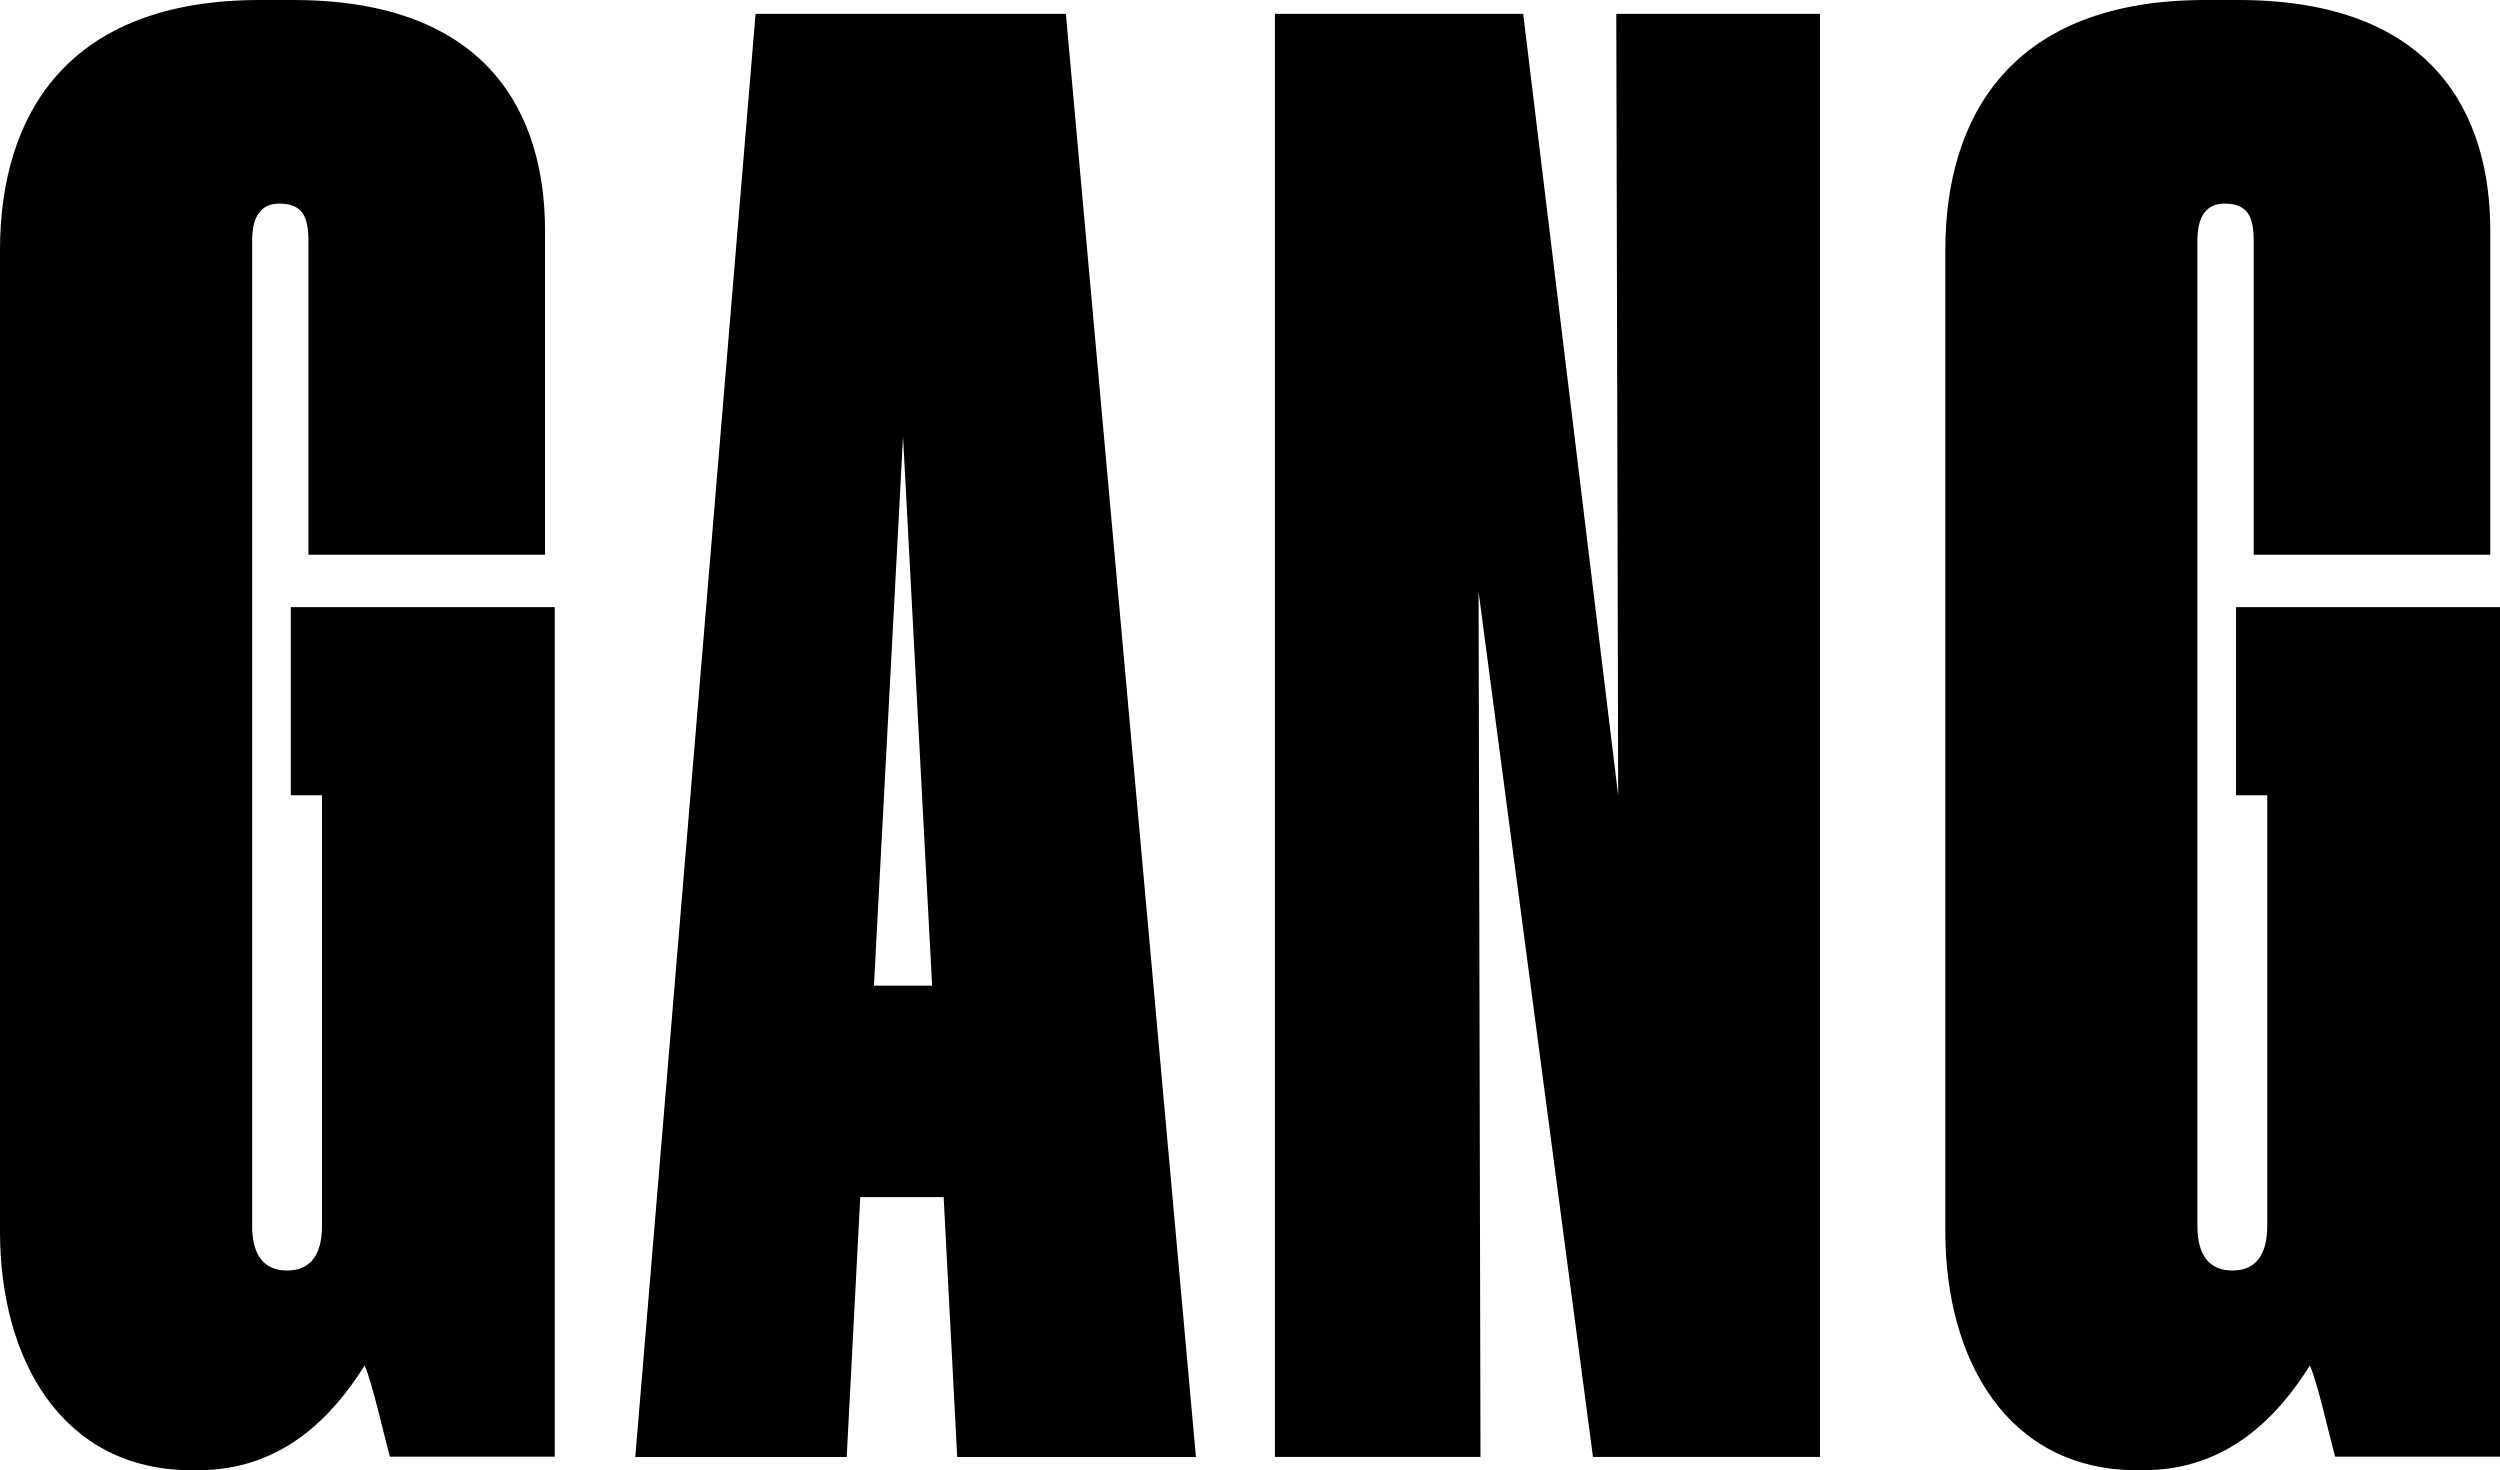
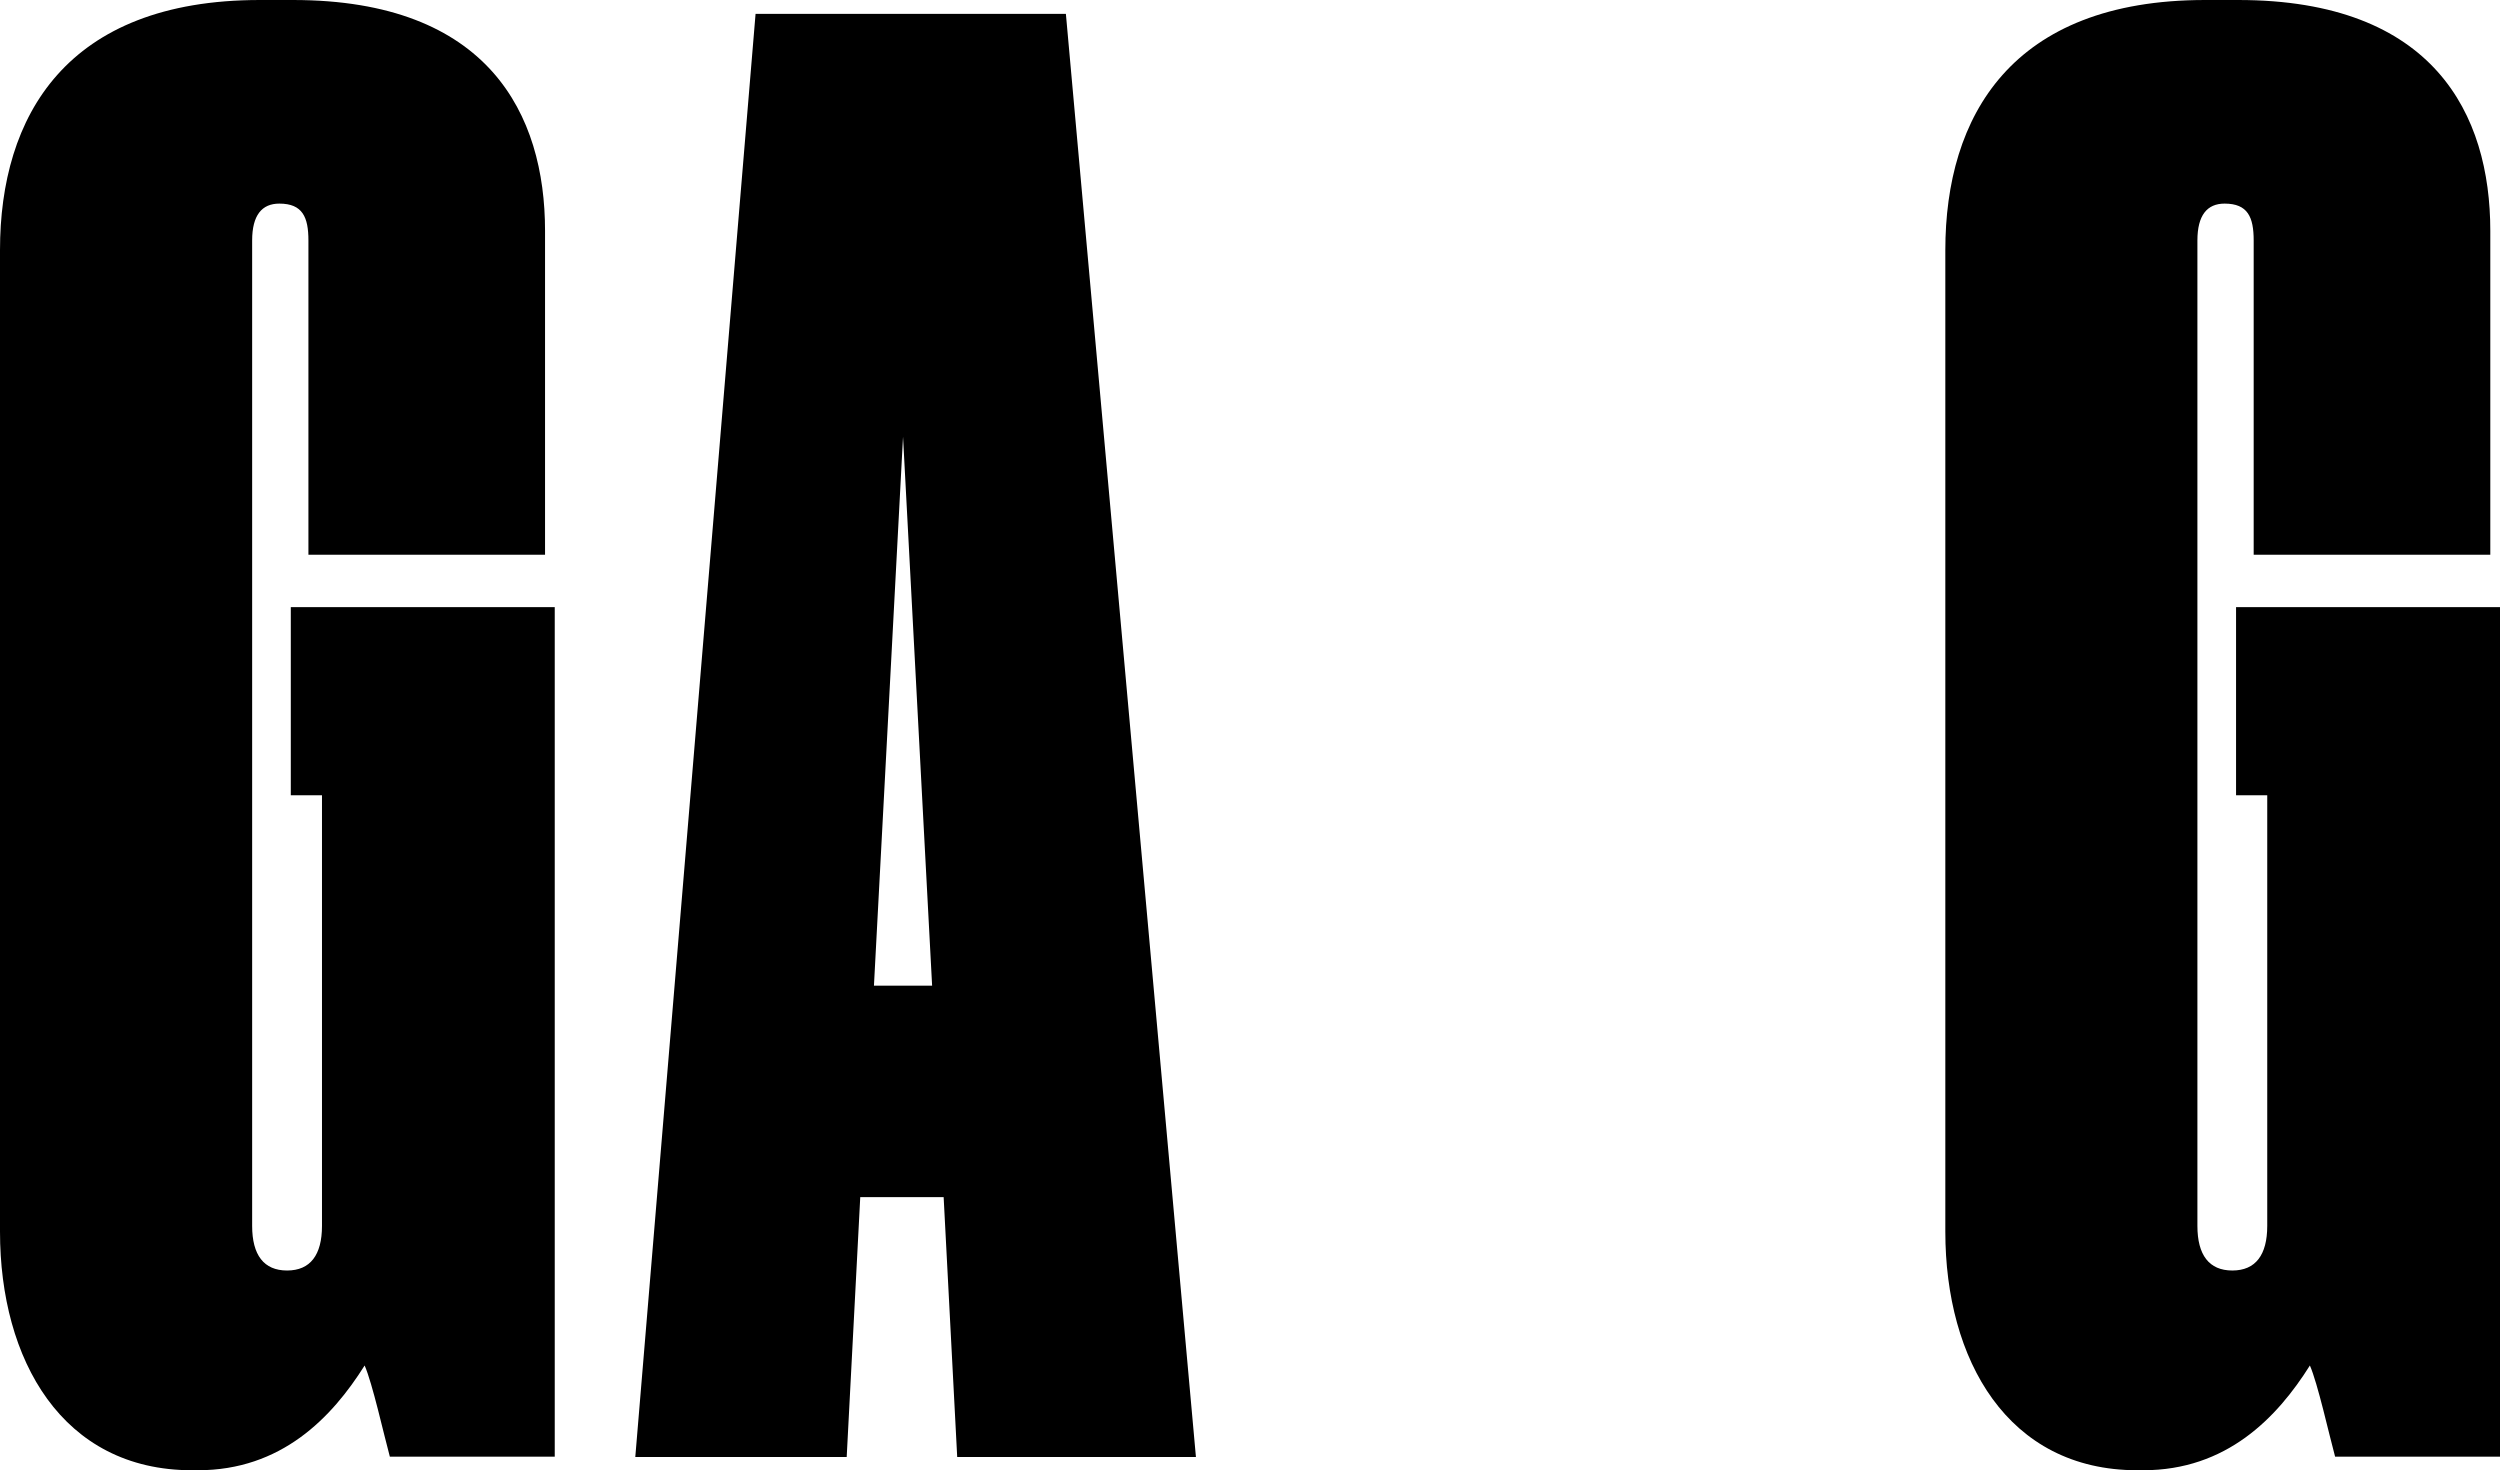
<svg xmlns="http://www.w3.org/2000/svg" id="Layer_1" data-name="Layer 1" viewBox="0 0 368.73 216.85">
  <defs>
    <style>
      .cls-1 {
        stroke-width: 0px;
      }
    </style>
  </defs>
  <path class="cls-1" d="m316.09,216.85c12.3,0,19.74-7.72,24.6-15.45,1.14,2.57,2.86,10.3,3.72,13.45h24.32v-125.3h-38.93v27.75h4.6v63.51c0,4.29-1.72,6.58-5.15,6.58s-5.15-2.29-5.15-6.58V35.47c0-3.72,1.43-5.44,4.01-5.44,3.43,0,4.29,2,4.29,5.44v46.35h34.9v-47.78c0-17.16-8.3-34.04-37.19-34.04h-4.86c-28.61,0-38.33,17.17-38.33,36.9v144.76c0,18.88,9.15,35.19,28.32,35.19h.86Z" />
  <path class="cls-1" d="m137.48,145.38h-8.58l4.29-80.96,4.29,80.96h0Zm3.72,69.52h35.19L157.21,2.05h-45.77l-17.74,212.85h31.18l2-38.33h12.3l2,38.33h0Z" />
-   <polygon class="cls-1" points="188.04 2.05 188.04 214.89 218.36 214.89 218.08 87.3 234.95 214.89 268.43 214.89 268.43 2.05 238.39 2.05 238.67 117.34 224.66 2.05 188.04 2.05 188.04 2.05" />
  <path class="cls-1" d="m29.18,216.85c12.3,0,19.74-7.72,24.6-15.45,1.14,2.57,2.86,10.3,3.72,13.45h24.32v-125.3h-38.93v27.75h4.6v63.51c0,4.29-1.72,6.58-5.15,6.58s-5.15-2.29-5.15-6.58V35.47c0-3.72,1.43-5.44,4.01-5.44,3.43,0,4.29,2,4.29,5.44v46.35h34.9v-47.78C80.39,16.88,72.09,0,43.2,0h-4.86C9.73,0,0,17.17,0,36.9v144.76c0,18.88,9.15,35.19,28.32,35.19h.86Z" />
</svg>